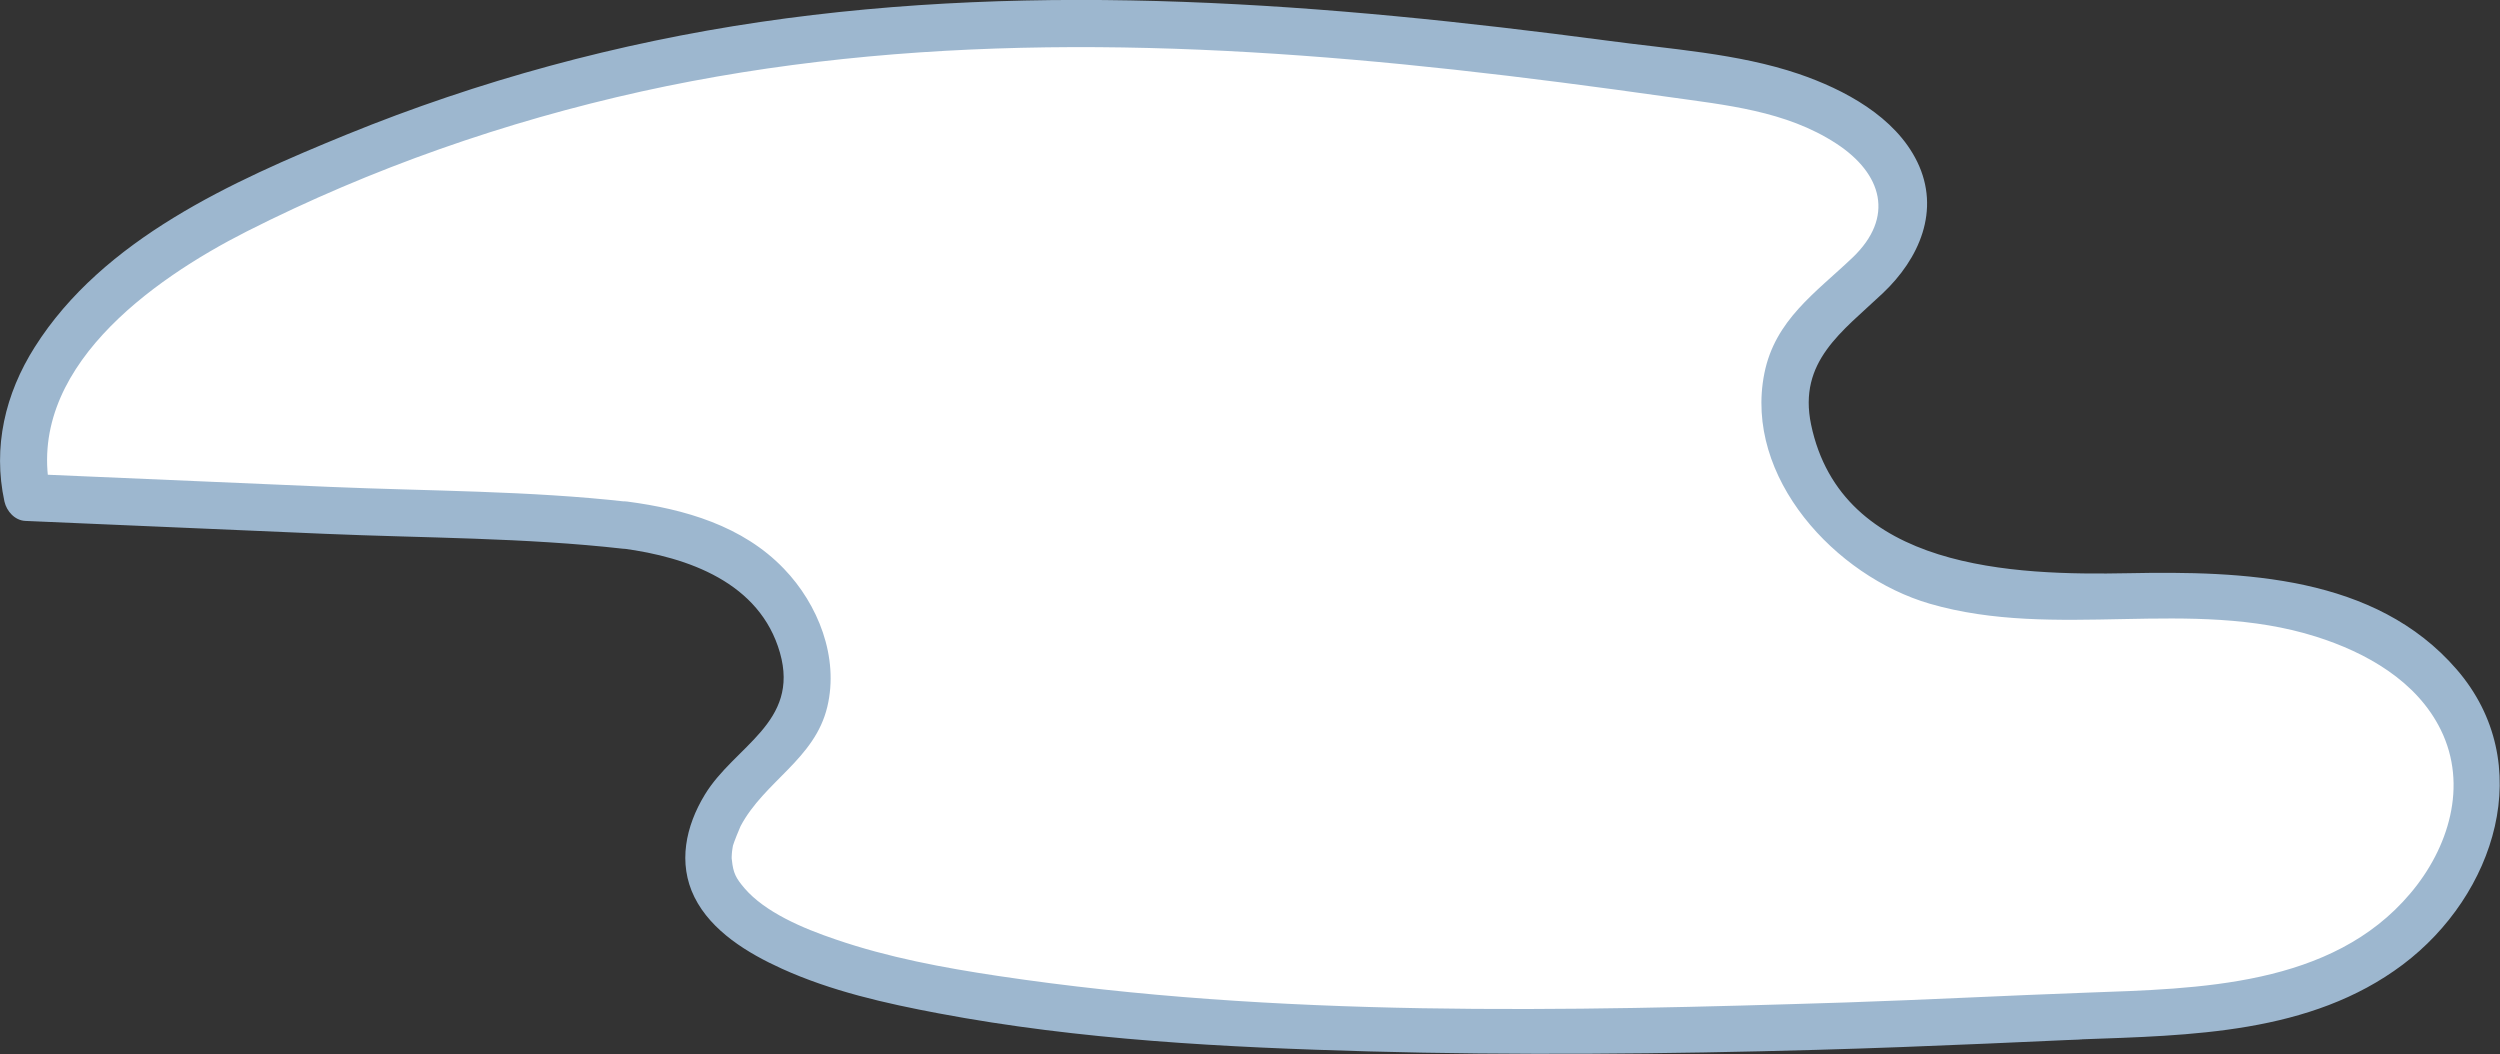
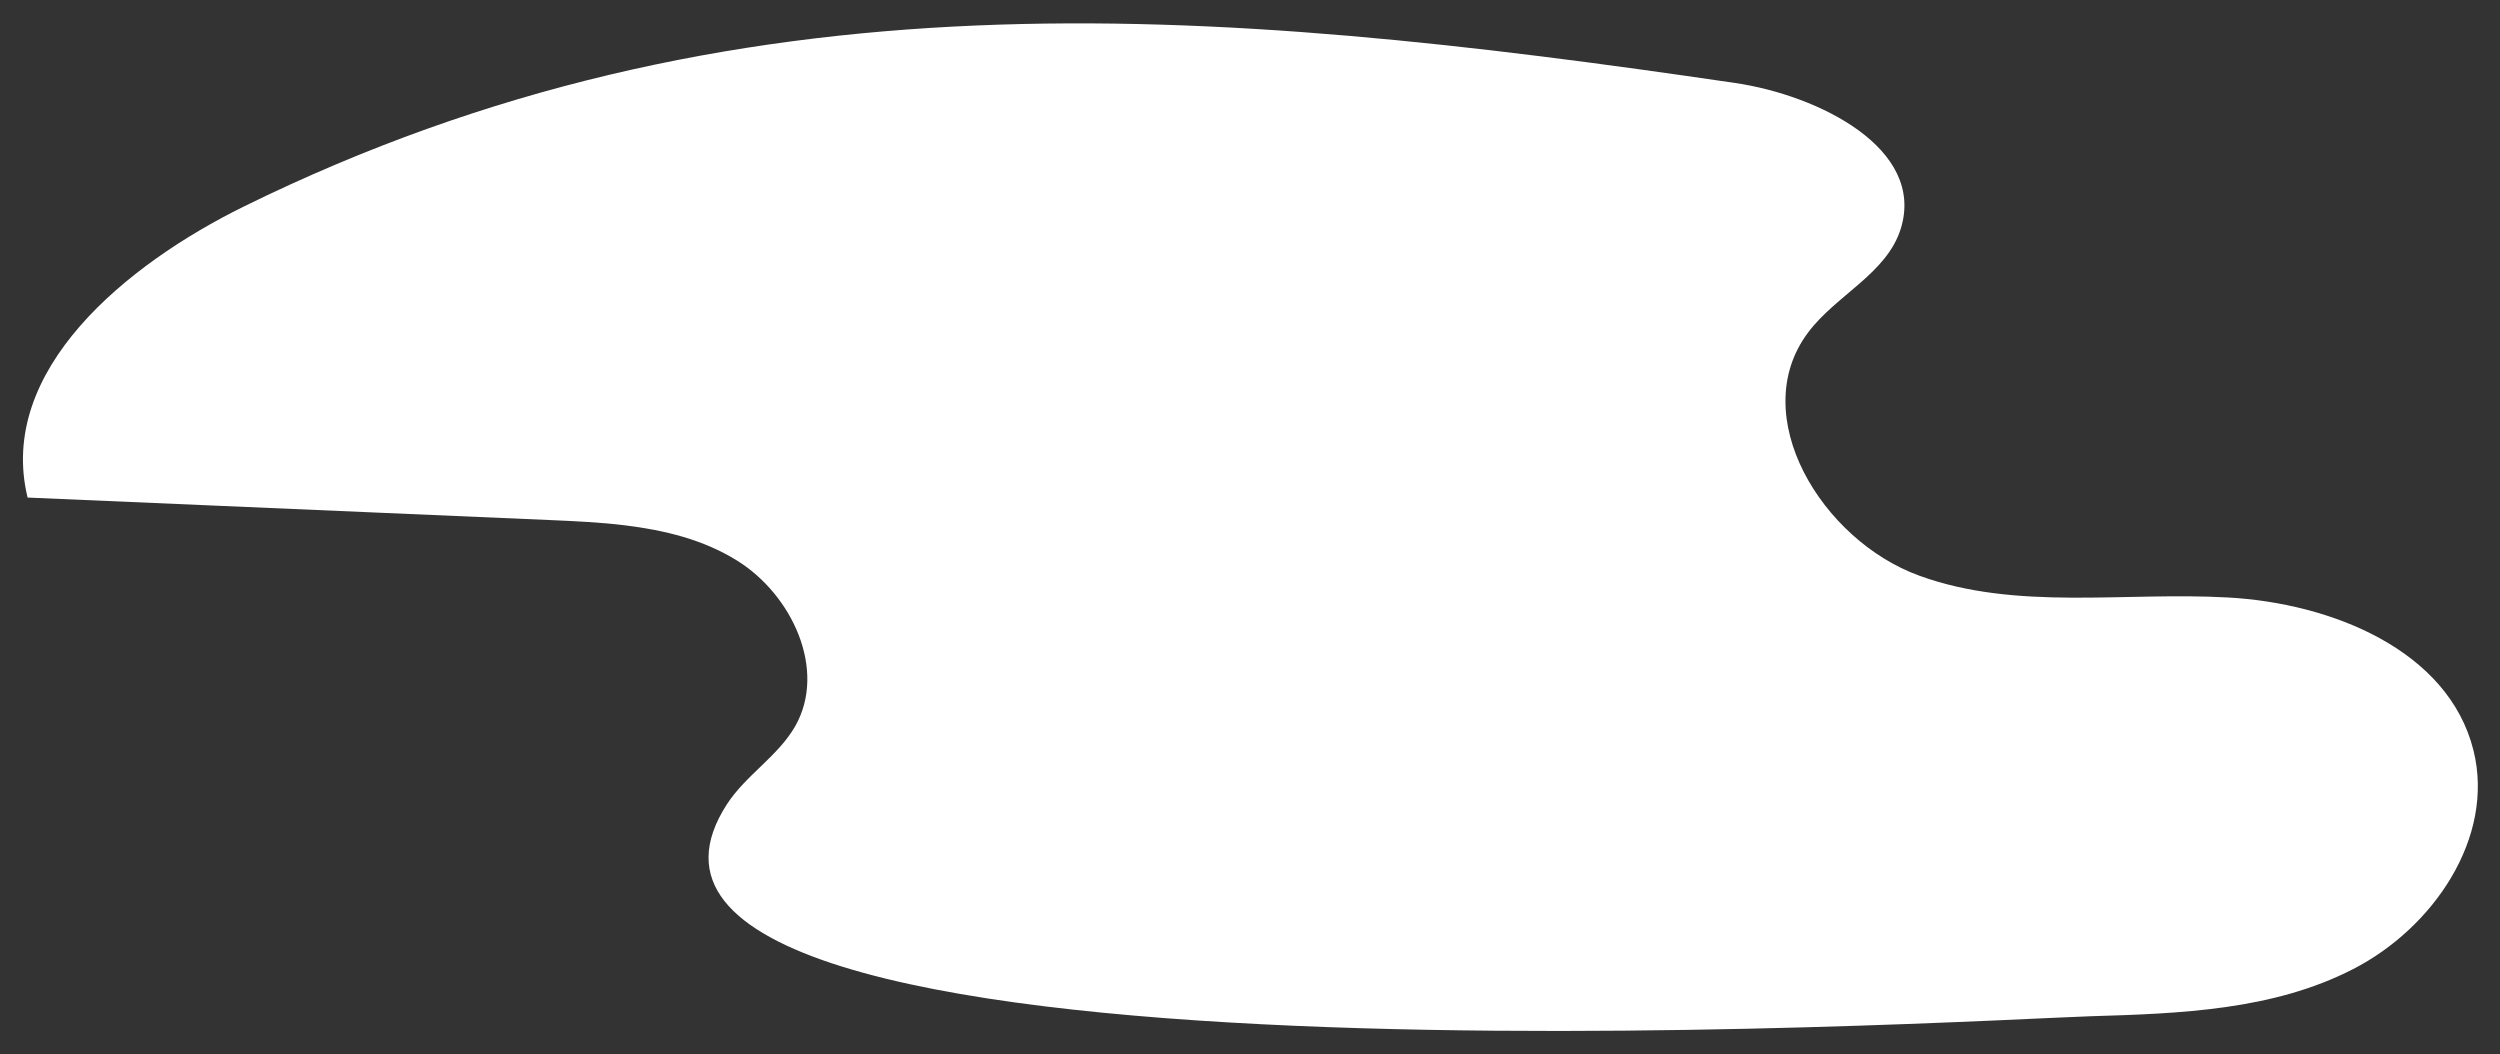
<svg xmlns="http://www.w3.org/2000/svg" id="_レイヤー_2" viewBox="0 0 112.35 47.38">
  <rect x="0" y="0" width="112.35" height="47.38" fill="#333333" stroke="none" />
  <defs>
    <style>.cls-1{fill:#fff;}.cls-2{fill:#9db7cf;}</style>
  </defs>
  <g id="_雲がもくもくの街">
    <g>
      <path class="cls-1" d="m28.1,23.61c-1.13-.14-2.28-.19-3.41-.24l-23.45-1.01C-.15,16.64,5.68,11.88,10.96,9.28,32.96-1.54,54.35.26,77.98,3.73c3.74.55,8.56,2.94,7.44,6.55-.63,2.02-2.91,2.98-4.17,4.67-2.79,3.73.62,9.33,5,10.92,4.37,1.59,9.21.72,13.86.98,4.65.25,9.93,2.36,11.05,6.88.97,3.92-1.82,7.98-5.41,9.82-3.59,1.85-7.77,2-11.81,2.12-4.8.14-70.15,4.18-61.27-9.53.85-1.31,2.3-2.16,3.07-3.51,1.43-2.53-.15-5.91-2.62-7.44-1.51-.94-3.24-1.36-5.02-1.58Z" />
-       <path class="cls-2" d="m28.2,22.55c-4.42-.5-8.94-.48-13.39-.67l-13.47-.58.94.87c-1.21-5.53,4.53-9.6,8.81-11.77,5.61-2.84,11.61-4.93,17.74-6.29,12.01-2.65,24.37-2.31,36.52-.98,3.2.35,6.39.77,9.58,1.22,2.61.37,5.32.62,7.59,2.1,2.07,1.35,2.64,3.31.73,5.13-1.66,1.58-3.48,2.8-3.96,5.2-.93,4.68,3.21,9.12,7.43,10.35,5.68,1.65,11.73-.3,17.36,1.48,2.25.71,4.53,1.99,5.61,4.19,1.23,2.5.35,5.32-1.37,7.35-3.53,4.19-9.52,4.28-14.55,4.46-3.6.13-7.19.32-10.79.44-12.64.4-25.57.69-38.12-1.19-2.47-.37-4.94-.83-7.3-1.64-1.51-.51-3.18-1.23-4.1-2.3-.39-.46-.51-.68-.57-1.28,0-.03-.02-.01,0-.28,0-.09.06-.42.05-.36.03-.12.29-.77.34-.87,1.07-2.02,3.34-3.01,3.9-5.37.53-2.22-.41-4.6-1.95-6.2-1.85-1.93-4.46-2.68-7.04-3.02-1.35-.18-1.55,1.93-.2,2.11,2.93.39,6.16,1.53,7.06,4.68s-2.05,4.19-3.38,6.39c-.85,1.4-1.22,3.07-.46,4.6s2.4,2.52,3.92,3.21c2.22,1.01,4.66,1.56,7.05,2.01,6.36,1.2,12.89,1.53,19.34,1.71s13.41.12,20.11-.07c2.55-.07,5.1-.17,7.65-.28.9-.04,1.8-.08,2.7-.12.3-.01.6-.03.9-.04.16,0,.96-.04.59-.03,4.96-.18,10.36-.24,14.51-3.36s6.08-9.04,2.42-13.27-9.62-4.42-14.75-4.32-12.89-.14-14.26-6.68c-.59-2.84,1.39-4.17,3.22-5.9,1.64-1.55,2.61-3.73,1.55-5.91-.99-2.03-3.28-3.25-5.33-3.95-2.75-.93-5.78-1.11-8.64-1.5C59.63.16,46.79-.87,34.15.99c-6.37.94-12.62,2.63-18.58,5.06-5.11,2.09-10.94,4.69-14.01,9.55C.23,17.7-.33,20.09.2,22.54c.1.44.47.85.94.87l13.47.58c4.45.19,8.96.17,13.39.67,1.36.15,1.55-1.95.2-2.11Z" />
    </g>
  </g>
</svg>